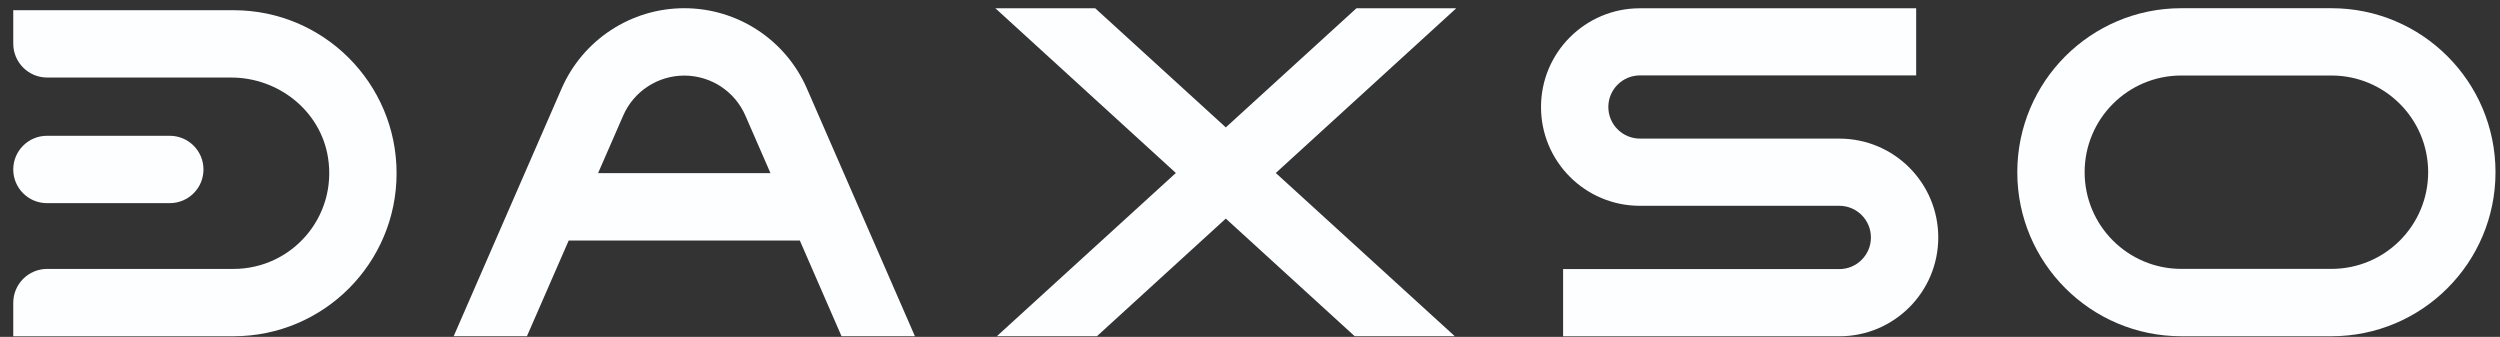
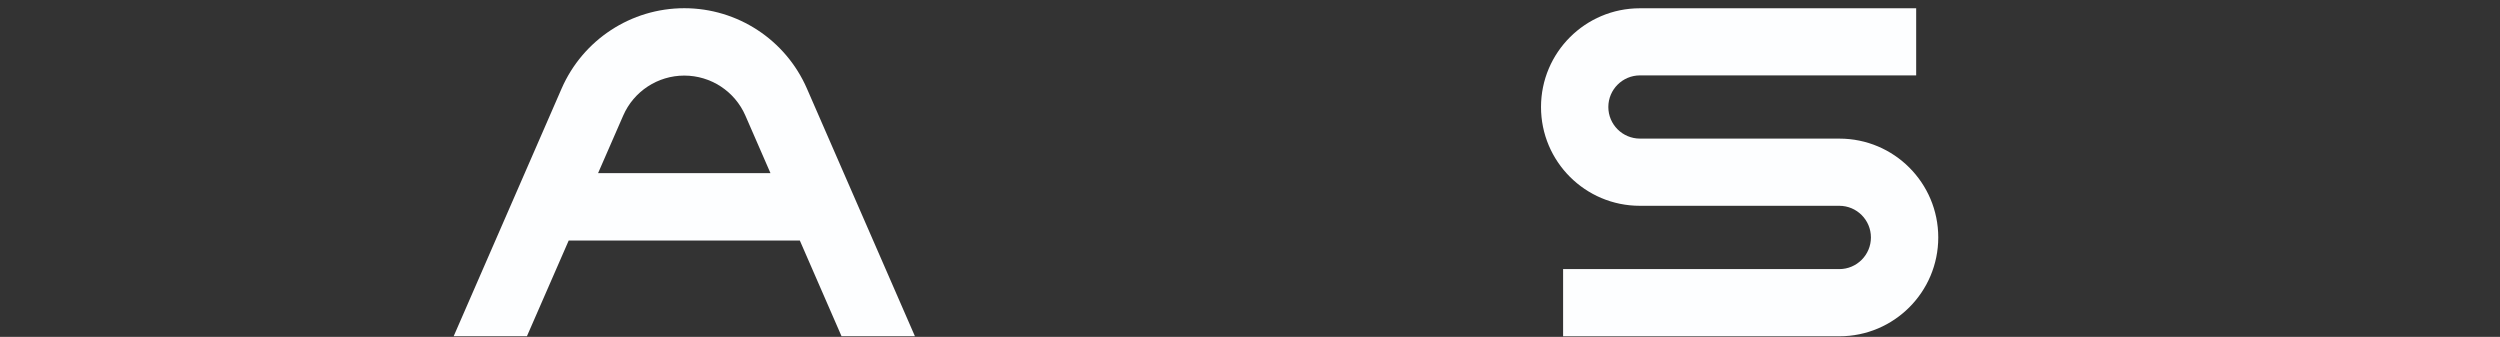
<svg xmlns="http://www.w3.org/2000/svg" width="141" height="19" viewBox="0 0 141 19" fill="none">
  <rect x="0" y="0" width="141" height="19" fill="#333333" stroke="none" />
  <g id="Daxso" clip-path="url(#clip0_176_3914)">
    <path id="Vector" d="M103.744 7.817H92.496C91.51 7.818 90.71 7.02 90.71 6.035C90.71 5.05 91.51 4.252 92.496 4.252H108.072V0.467H92.487C89.409 0.467 86.913 2.961 86.913 6.037C86.913 9.113 89.409 11.607 92.487 11.607H103.736C104.721 11.607 105.52 12.405 105.52 13.392C105.52 14.379 104.721 15.177 103.736 15.177H88.159V18.966H103.744C106.822 18.966 109.318 16.47 109.318 13.392C109.318 10.314 106.822 7.818 103.744 7.818V7.817Z" fill="#FDFEFF" />
-     <path id="Vector_2" d="M131.495 0.463H123.025C117.917 0.463 113.775 4.604 113.775 9.714C113.775 14.822 117.916 18.964 123.025 18.964H131.495C136.603 18.964 140.746 14.824 140.746 9.714C140.746 4.606 136.605 0.463 131.495 0.463ZM131.495 15.165H123.025C120.014 15.165 117.573 12.724 117.573 9.712C117.573 6.7 120.014 4.259 123.025 4.259H131.495C134.507 4.259 136.948 6.7 136.948 9.712C136.948 12.724 134.507 15.165 131.495 15.165Z" fill="#FDFEFF" />
    <path id="Vector_3" d="M47.46 18.962H51.601L45.509 4.992C44.31 2.241 41.594 0.463 38.593 0.463C35.592 0.463 32.876 2.243 31.675 4.994L25.587 18.962H29.719L32.075 13.565H45.11L47.462 18.962H47.46ZM33.73 9.768L35.148 6.52C35.744 5.15 37.099 4.263 38.593 4.263C40.088 4.263 41.442 5.148 42.039 6.518L43.455 9.766H33.73V9.768Z" fill="#FDFEFF" />
-     <path id="Vector_4" d="M9.577 7.659H2.647C1.598 7.659 0.748 8.509 0.748 9.558C0.748 10.607 1.598 11.457 2.647 11.457H9.577C10.626 11.457 11.476 10.607 11.476 9.558C11.476 8.509 10.626 7.659 9.577 7.659Z" fill="#FDFEFF" />
-     <path id="Vector_5" d="M82.132 0.467H76.502L69.135 7.185L61.77 0.467H56.14L66.318 9.756L56.222 18.962H61.867L69.135 12.328L76.404 18.962H82.05L71.954 9.756L82.132 0.467Z" fill="#FDFEFF" />
-     <path id="Vector_6" d="M13.173 0.576H0.748V2.462C0.748 3.517 1.604 4.373 2.659 4.373H13.037C15.698 4.373 18.071 6.242 18.497 8.869C19.042 12.248 16.449 15.167 13.173 15.167H2.659C1.604 15.167 0.748 16.023 0.748 17.078V18.964H13.173C18.252 18.964 22.367 14.848 22.367 9.77C22.367 4.692 18.252 0.576 13.173 0.576Z" fill="#FDFEFF" />
  </g>
  <defs>
    <clipPath id="clip0_176_3914">
      <rect width="139.997" height="18.501" fill="white" transform="translate(0.748 0.463)" />
    </clipPath>
  </defs>
</svg>